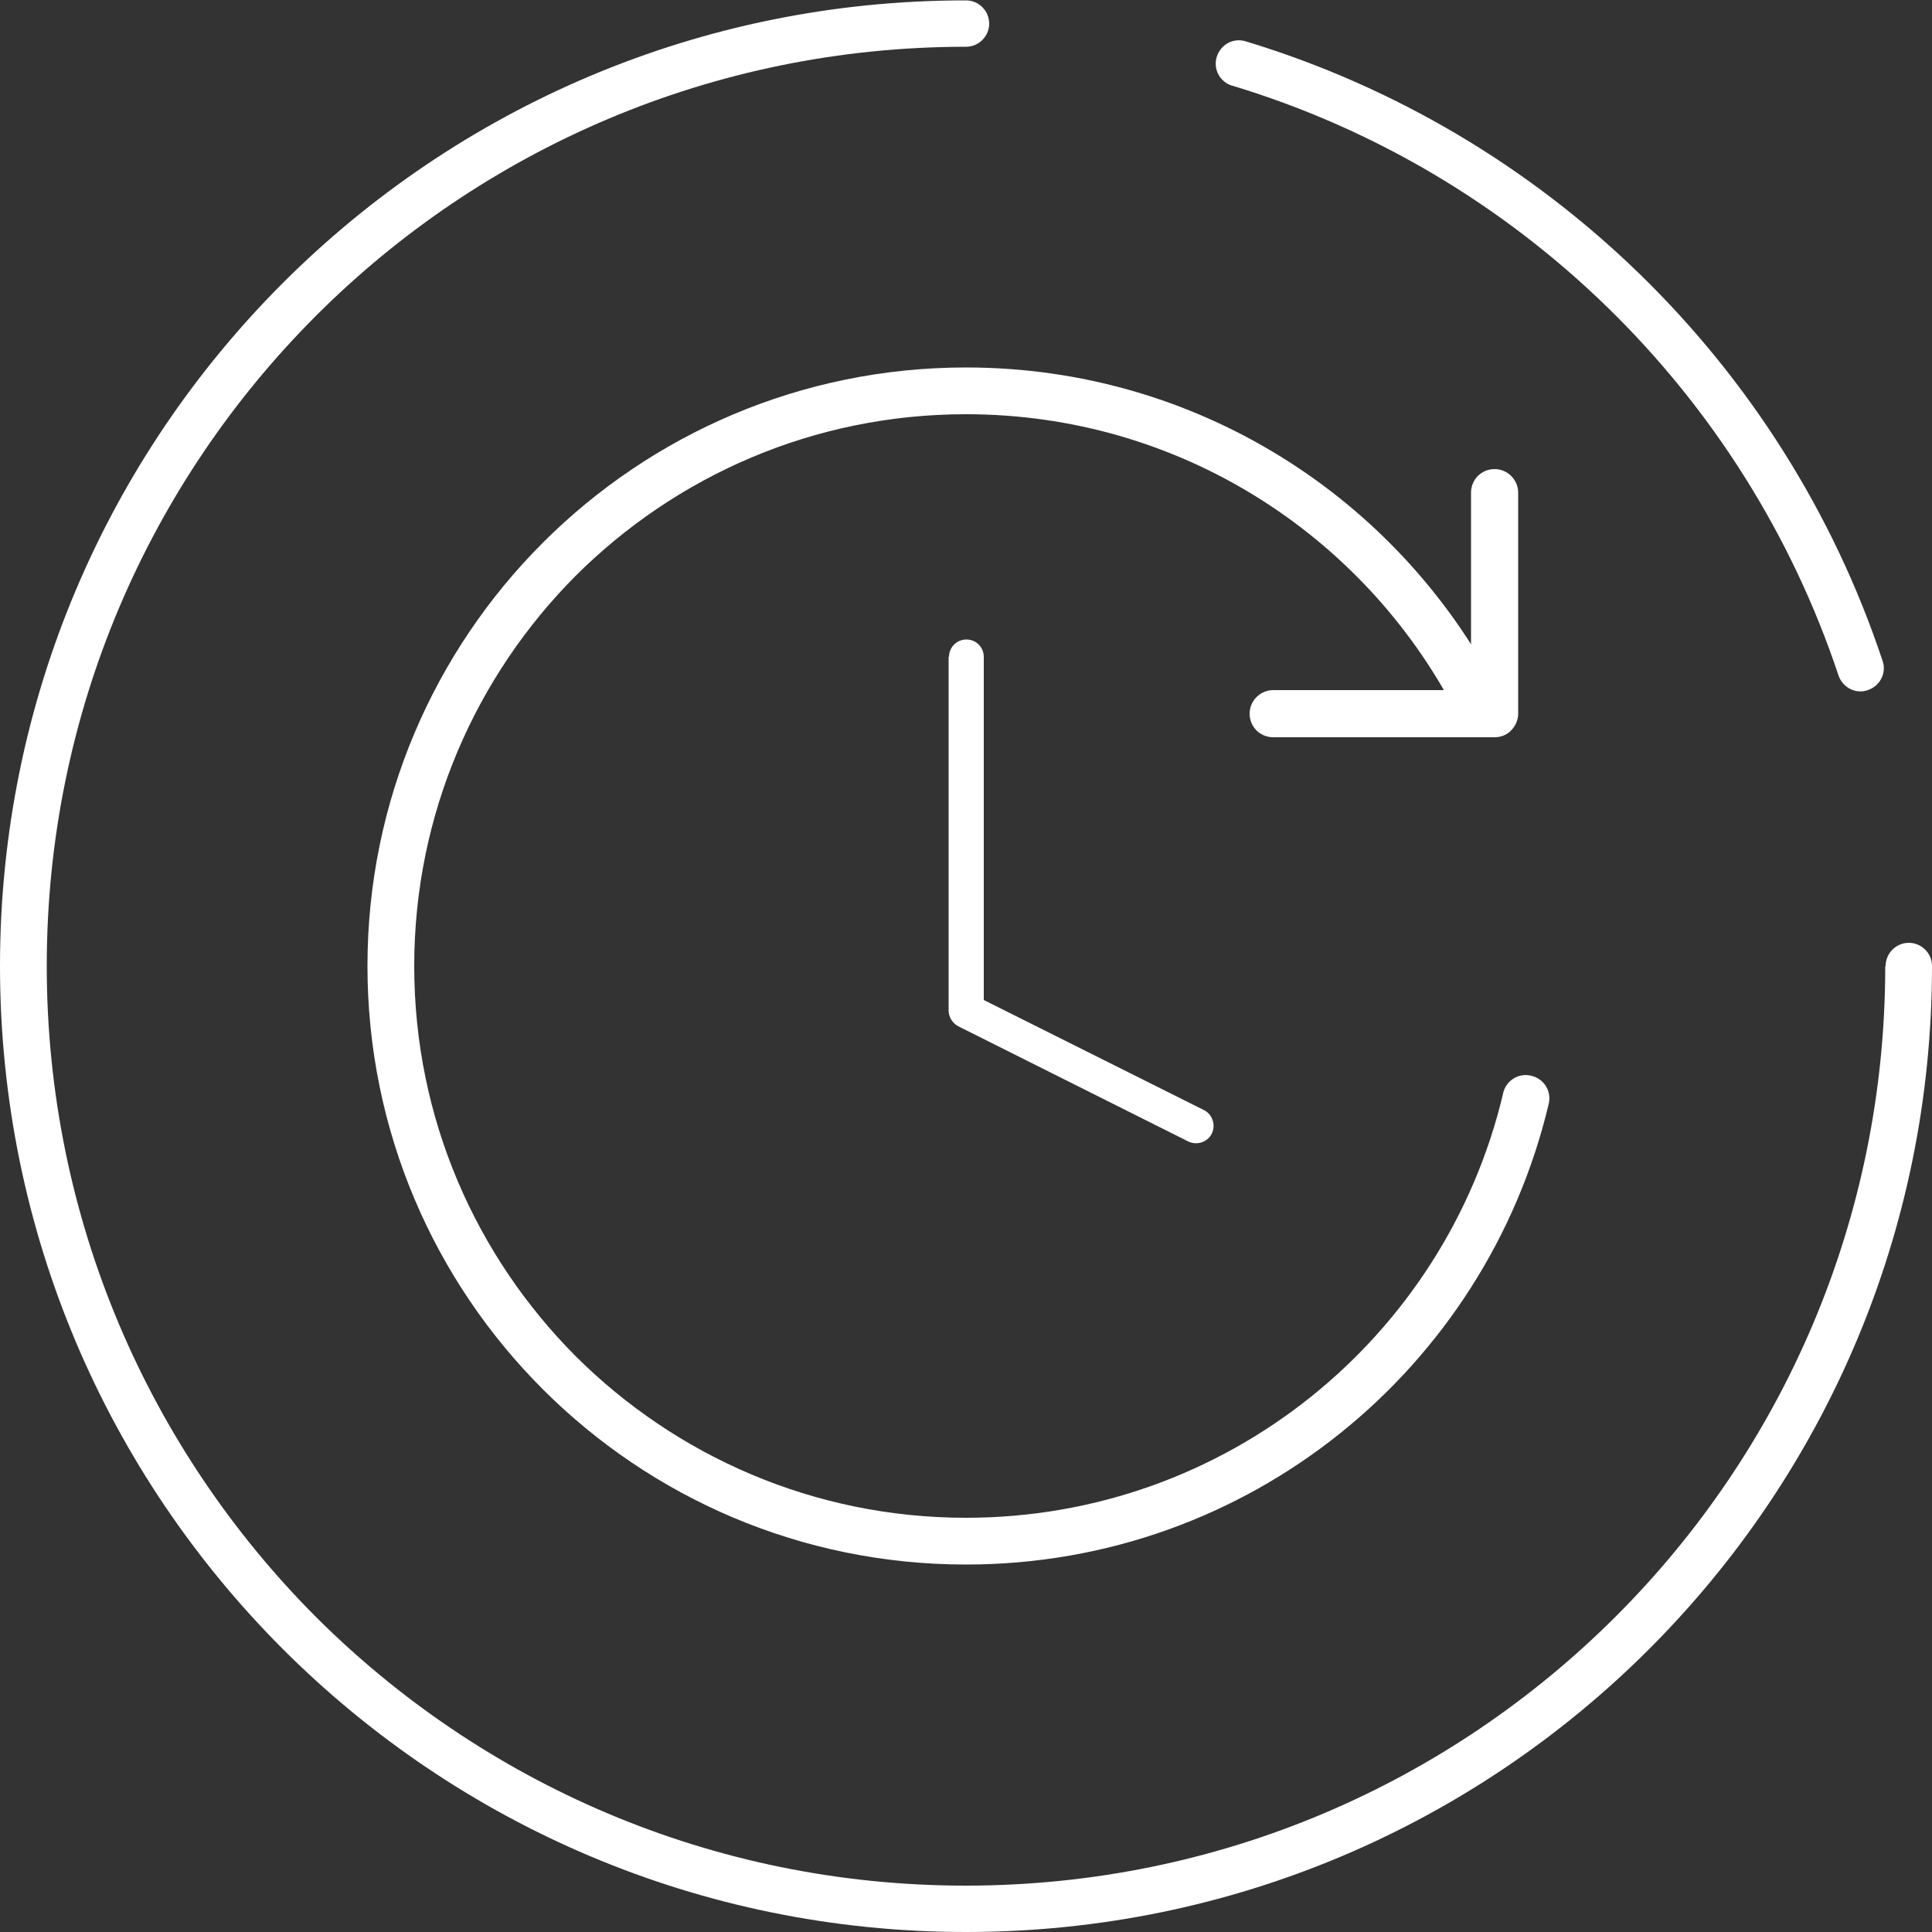
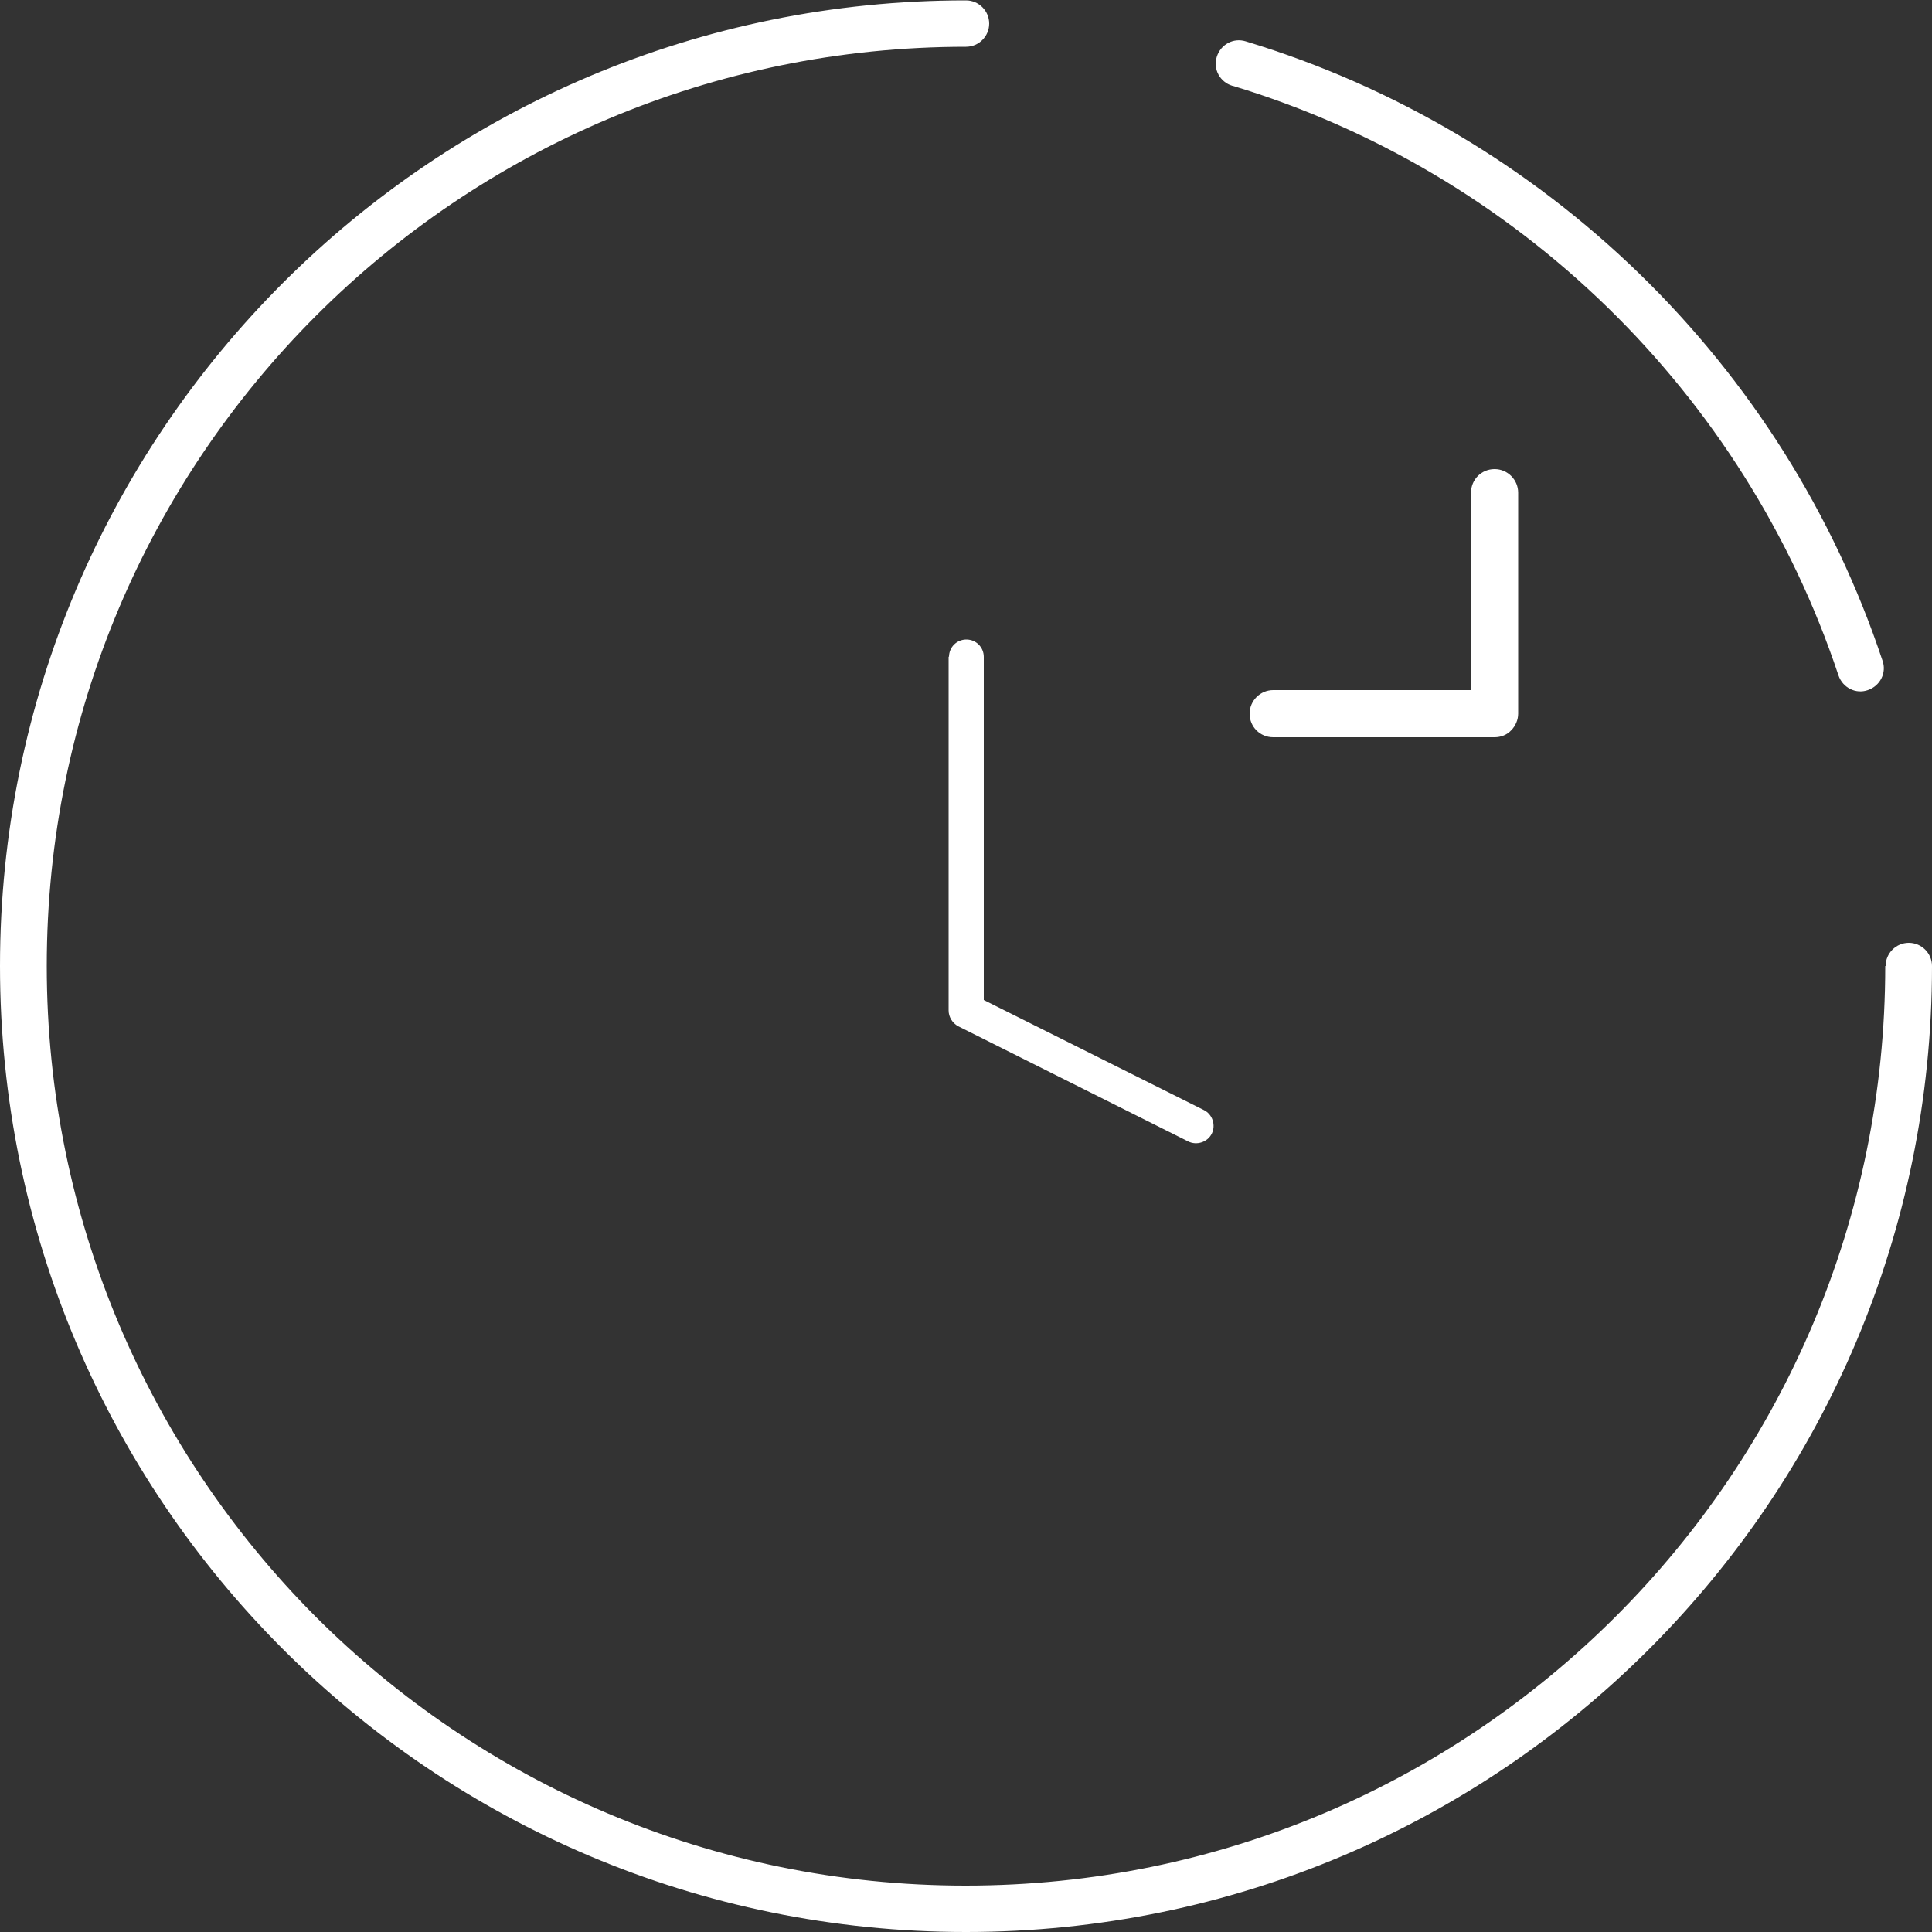
<svg xmlns="http://www.w3.org/2000/svg" id="Icon_Monthly_Commitment" data-name="Icon_Monthly Commitment" viewBox="0 0 50 50">
  <rect x="0" y="0" width="50" height="50" fill="#333333" stroke="none" />
  <defs>
    <style>
      .cls-1 {
        fill: #fff;
        stroke-width: 0px;
      }
    </style>
  </defs>
  <path class="cls-1" d="m24.55,16.99v9.16c0,.17.1.33.25.41l5.95,2.98c.22.11.5.02.61-.2.11-.22.02-.5-.2-.61l-5.7-2.85v-8.88c0-.25-.2-.45-.45-.45s-.45.2-.45.45Z" />
-   <path class="cls-1" d="m38.9,28.3c-1.49,6.3-7.15,10.98-13.9,10.98-3.94,0-7.51-1.6-10.1-4.18-2.58-2.59-4.18-6.15-4.18-10.1,0-3.94,1.6-7.51,4.18-10.1,2.59-2.58,6.15-4.18,10.1-4.18,5.51,0,10.29,3.12,12.67,7.69.15.3.52.41.82.26s.41-.52.26-.82c-2.58-4.96-7.77-8.34-13.75-8.34-8.56,0-15.49,6.94-15.49,15.49,0,8.56,6.94,15.49,15.49,15.49,7.33,0,13.46-5.08,15.08-11.92.08-.33-.12-.65-.45-.73-.33-.08-.65.12-.73.45h0Z" />
  <path class="cls-1" d="m38.07,12.74v5.12h-5.12c-.33,0-.61.27-.61.61s.27.61.61.61h5.73c.16,0,.32-.06.43-.18.11-.11.18-.27.18-.43v-5.72c0-.33-.27-.61-.61-.61s-.61.27-.61.61Z" />
  <path class="cls-1" d="m48.79,25c0,6.57-2.66,12.52-6.97,16.83-4.31,4.31-10.25,6.97-16.83,6.97-6.57,0-12.52-2.66-16.83-6.97C3.87,37.52,1.21,31.57,1.21,25c0-6.57,2.66-12.52,6.97-16.83C12.48,3.87,18.43,1.21,25,1.21c.33,0,.6-.27.6-.6s-.27-.6-.6-.6C11.19,0,0,11.19,0,25c0,13.81,11.19,25,25,25,13.81,0,25-11.19,25-25,0-.33-.27-.6-.6-.6s-.6.27-.6.6h0Z" />
  <path class="cls-1" d="m31.9,2.22c7.38,2.23,13.25,7.96,15.68,15.26.11.32.45.49.76.38.32-.11.49-.45.38-.76-2.55-7.67-8.72-13.68-16.48-16.03-.32-.1-.65.08-.75.4-.1.32.08.65.4.75Z" />
</svg>